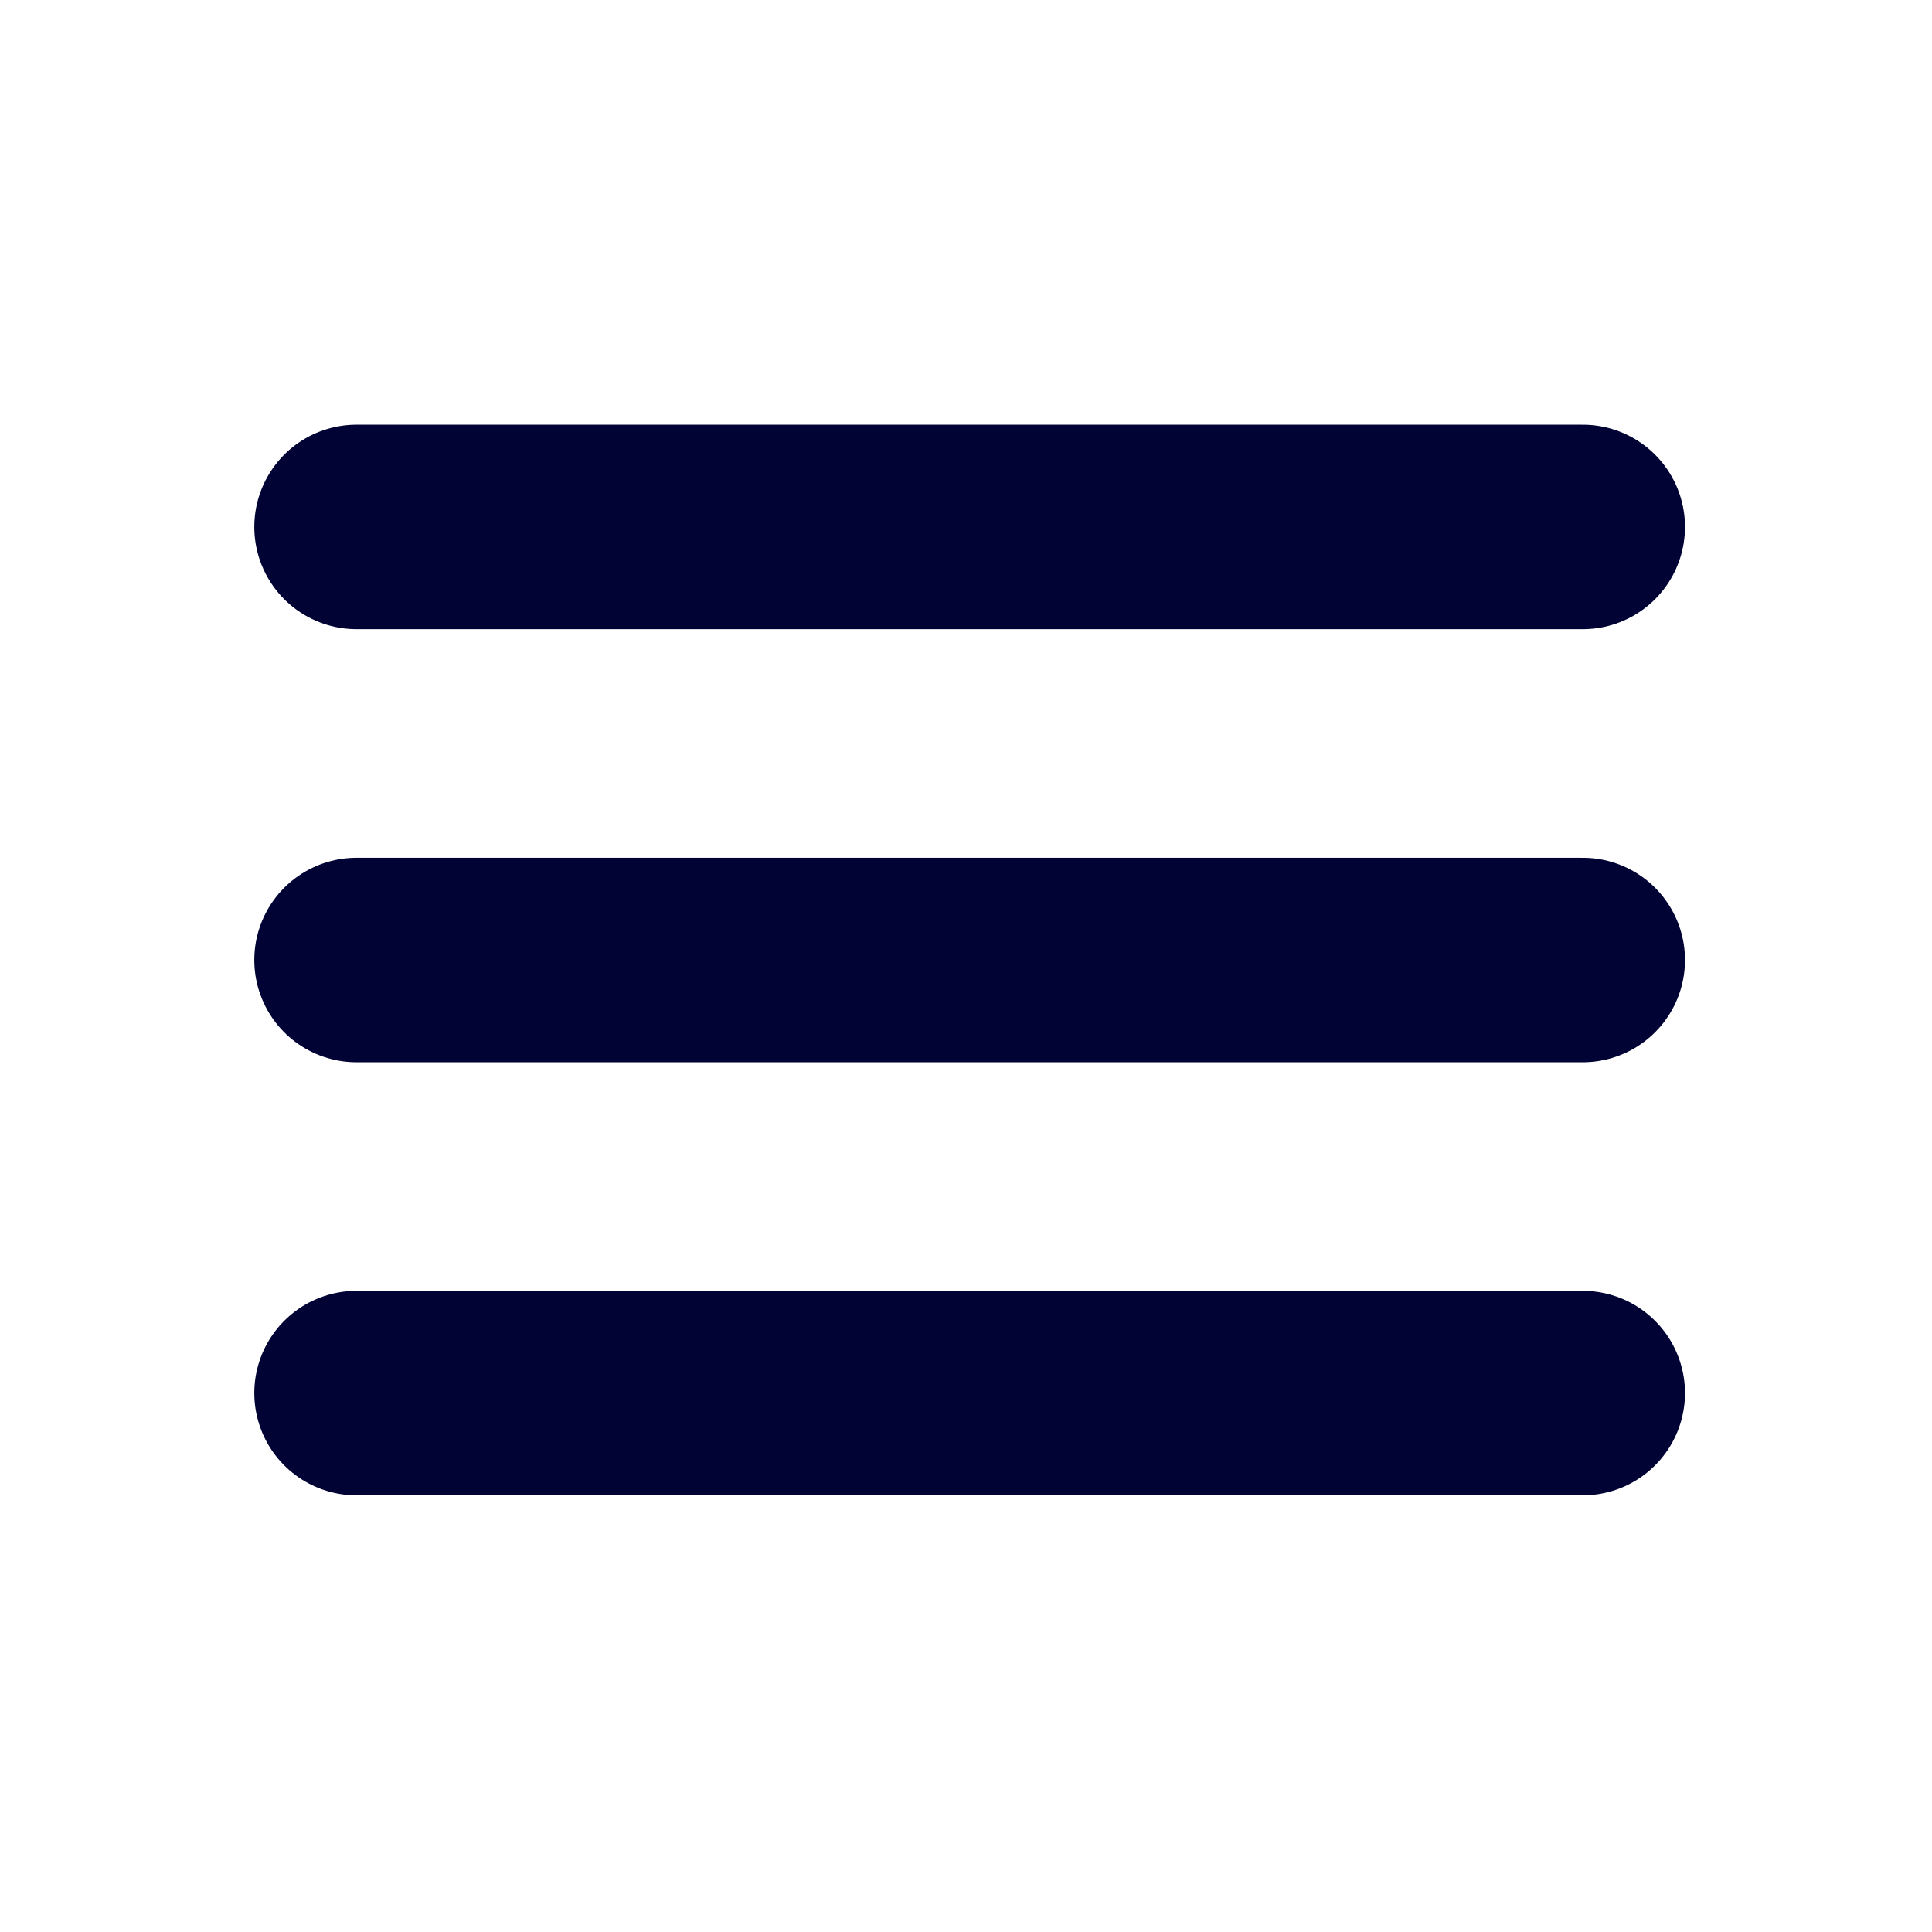
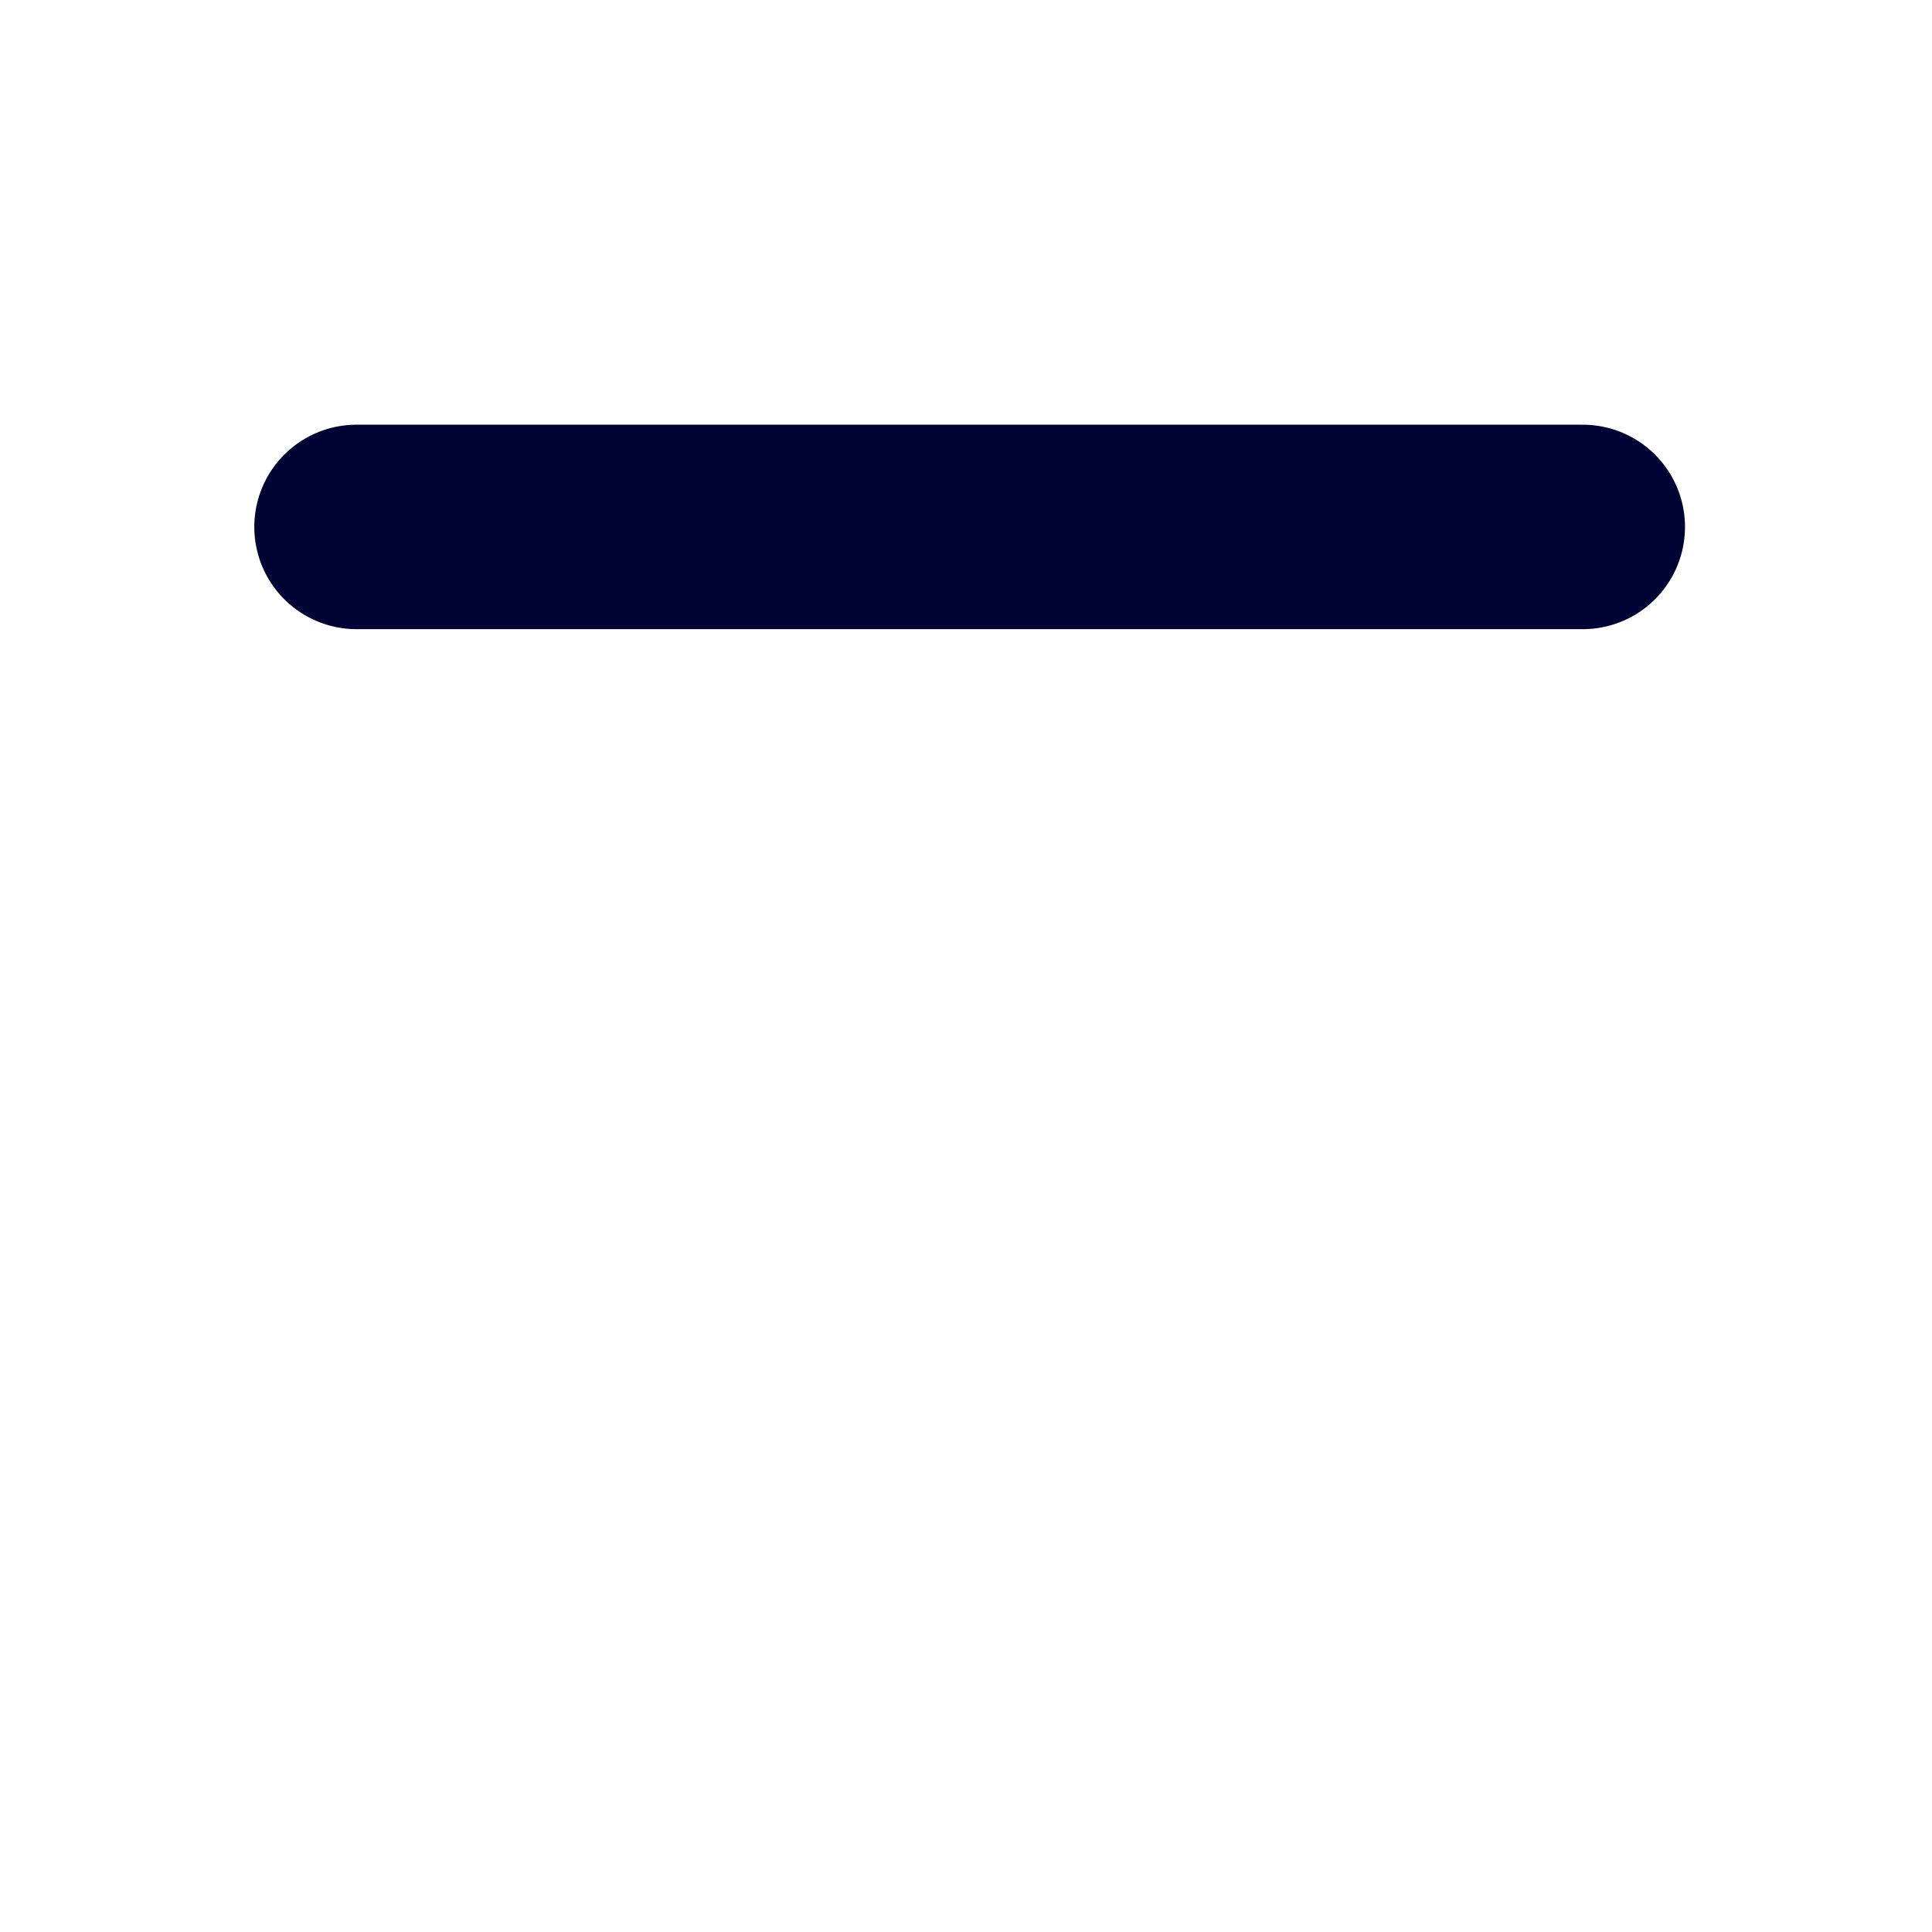
<svg xmlns="http://www.w3.org/2000/svg" version="1.1" viewBox="0 0 28.346 28.346">
  <defs>
    <style>
      .cls-1 {
        fill: none;
        stroke: #000333;
        stroke-linecap: round;
        stroke-linejoin: round;
        stroke-width: 3px;
      }
    </style>
  </defs>
  <g>
    <g id="Layer_1">
      <g id="Layer_1-2" data-name="Layer_1">
        <g>
          <line class="cls-1" x1="5.231" y1="7.731" x2="23.222" y2="7.731" />
-           <line class="cls-1" x1="5.231" y1="14.085" x2="23.222" y2="14.085" />
-           <line class="cls-1" x1="5.231" y1="20.439" x2="23.222" y2="20.439" />
        </g>
      </g>
    </g>
  </g>
</svg>